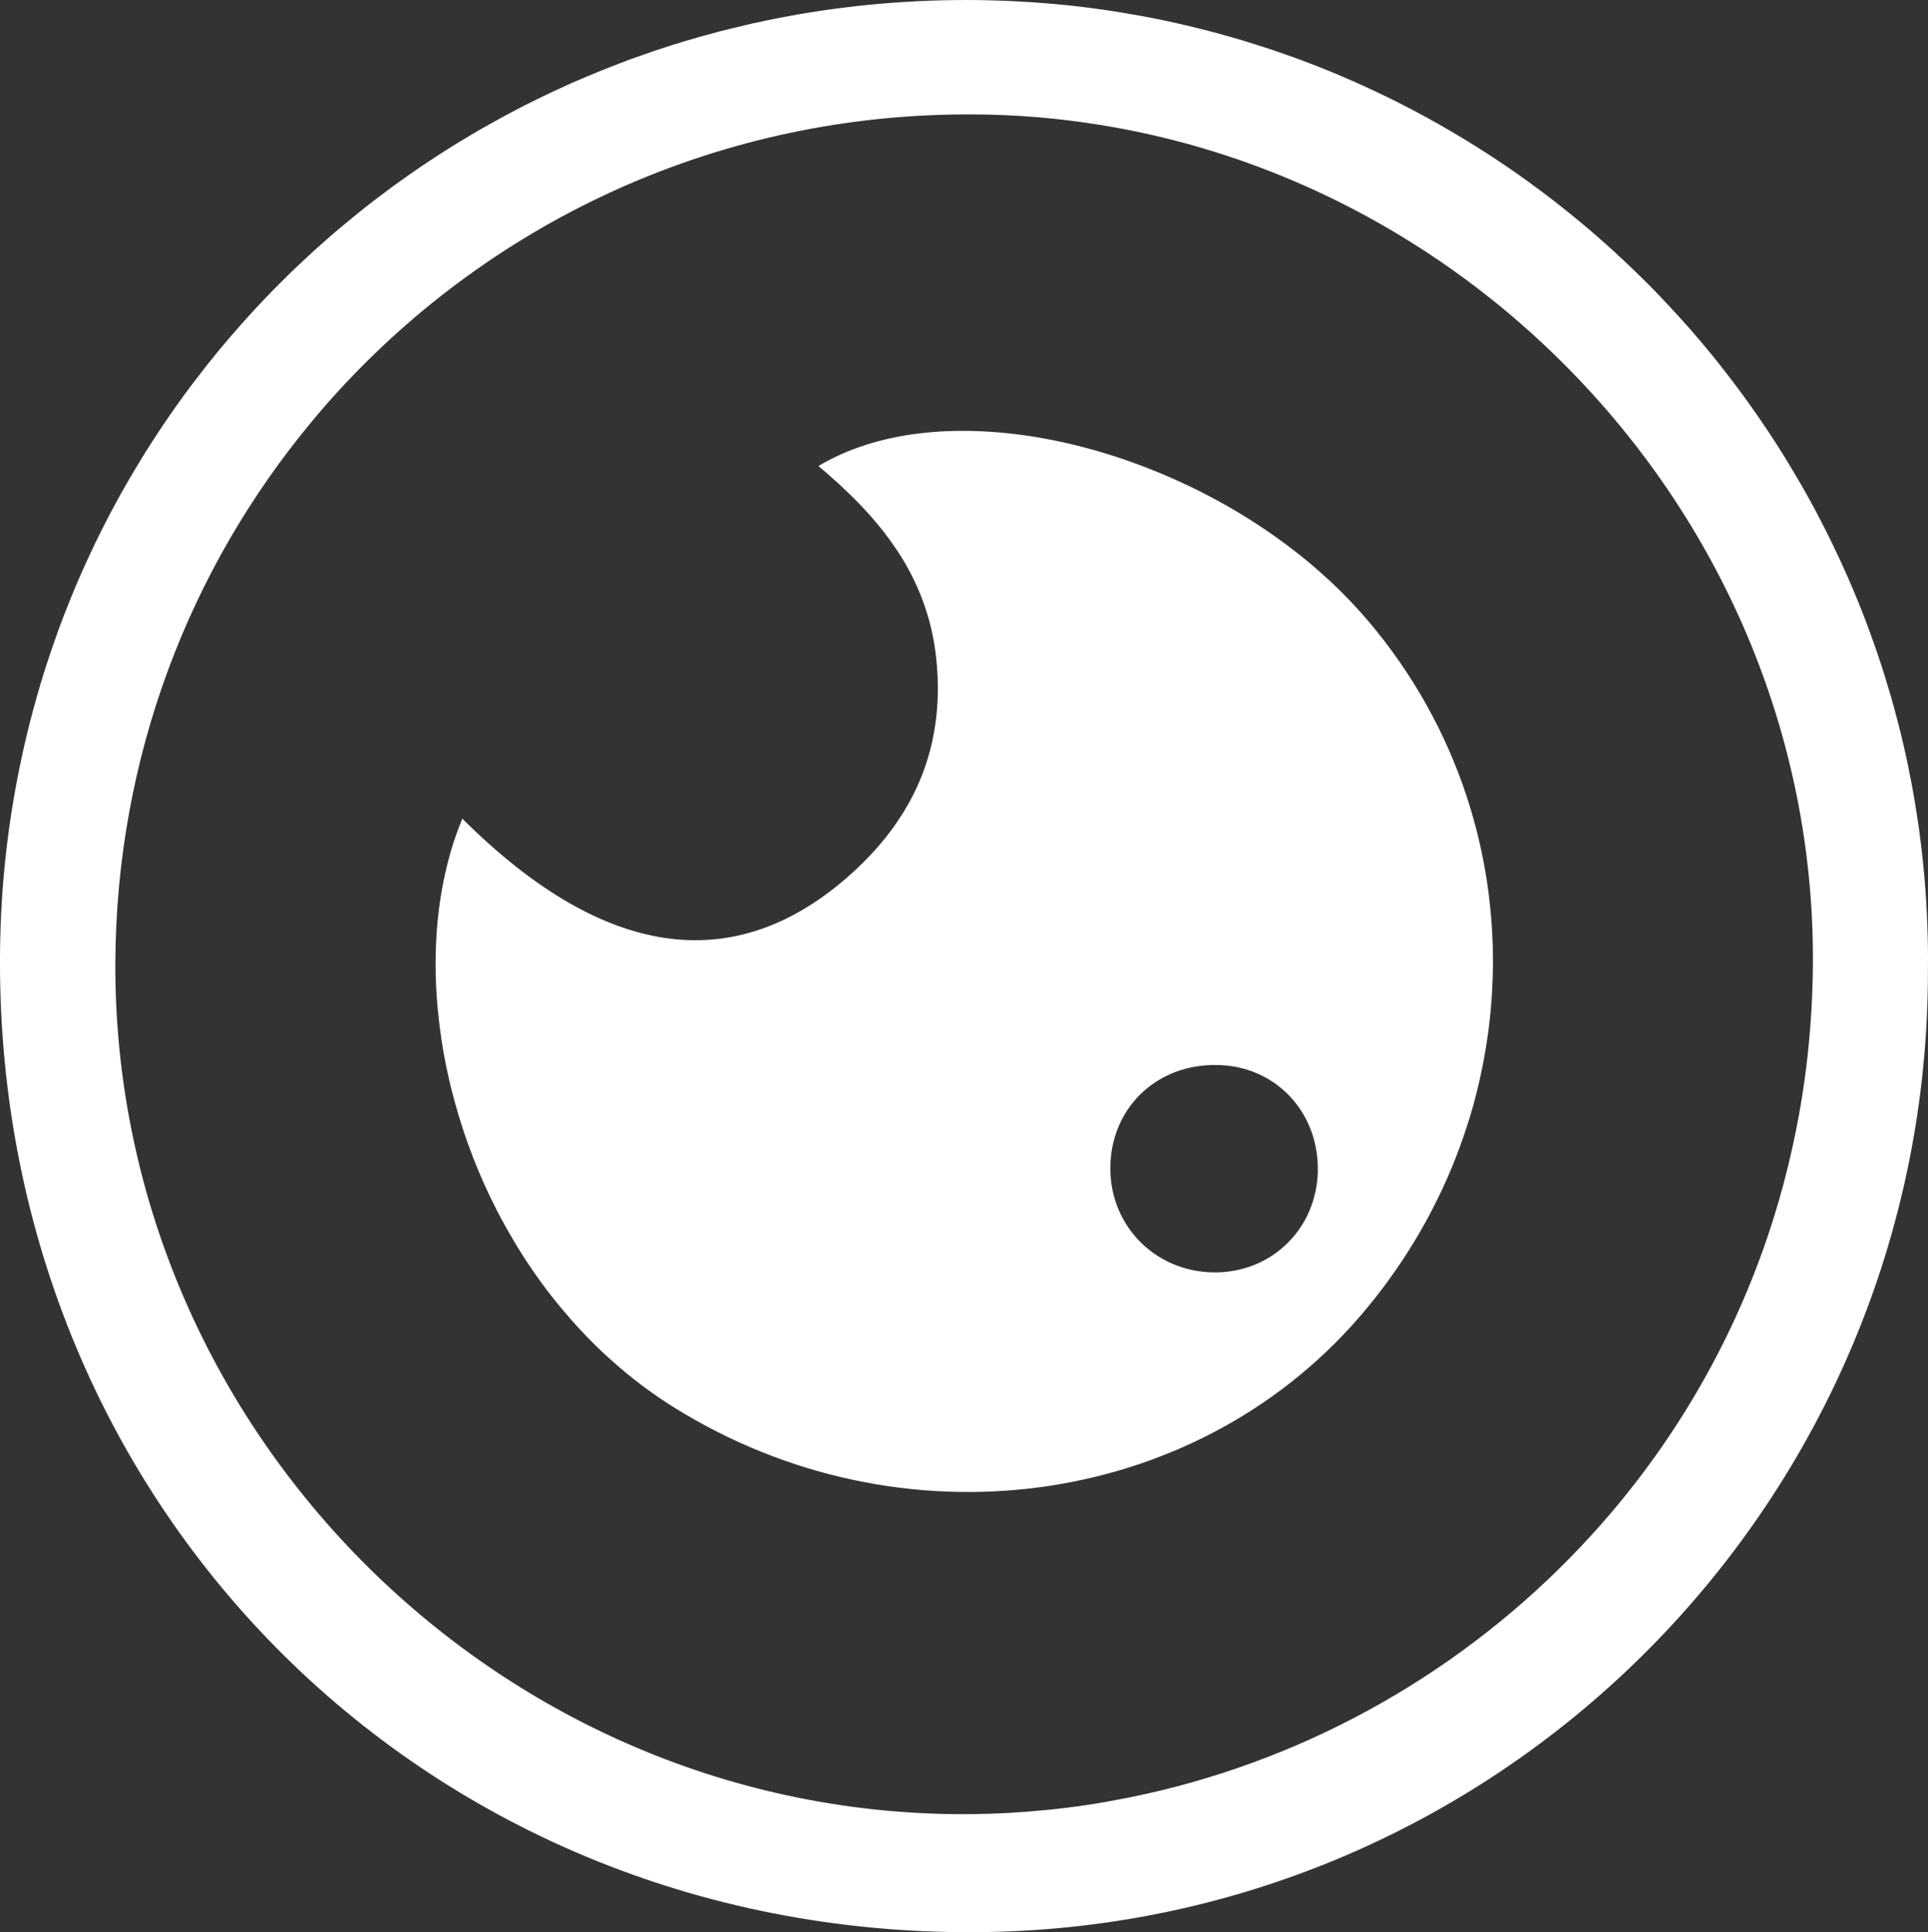
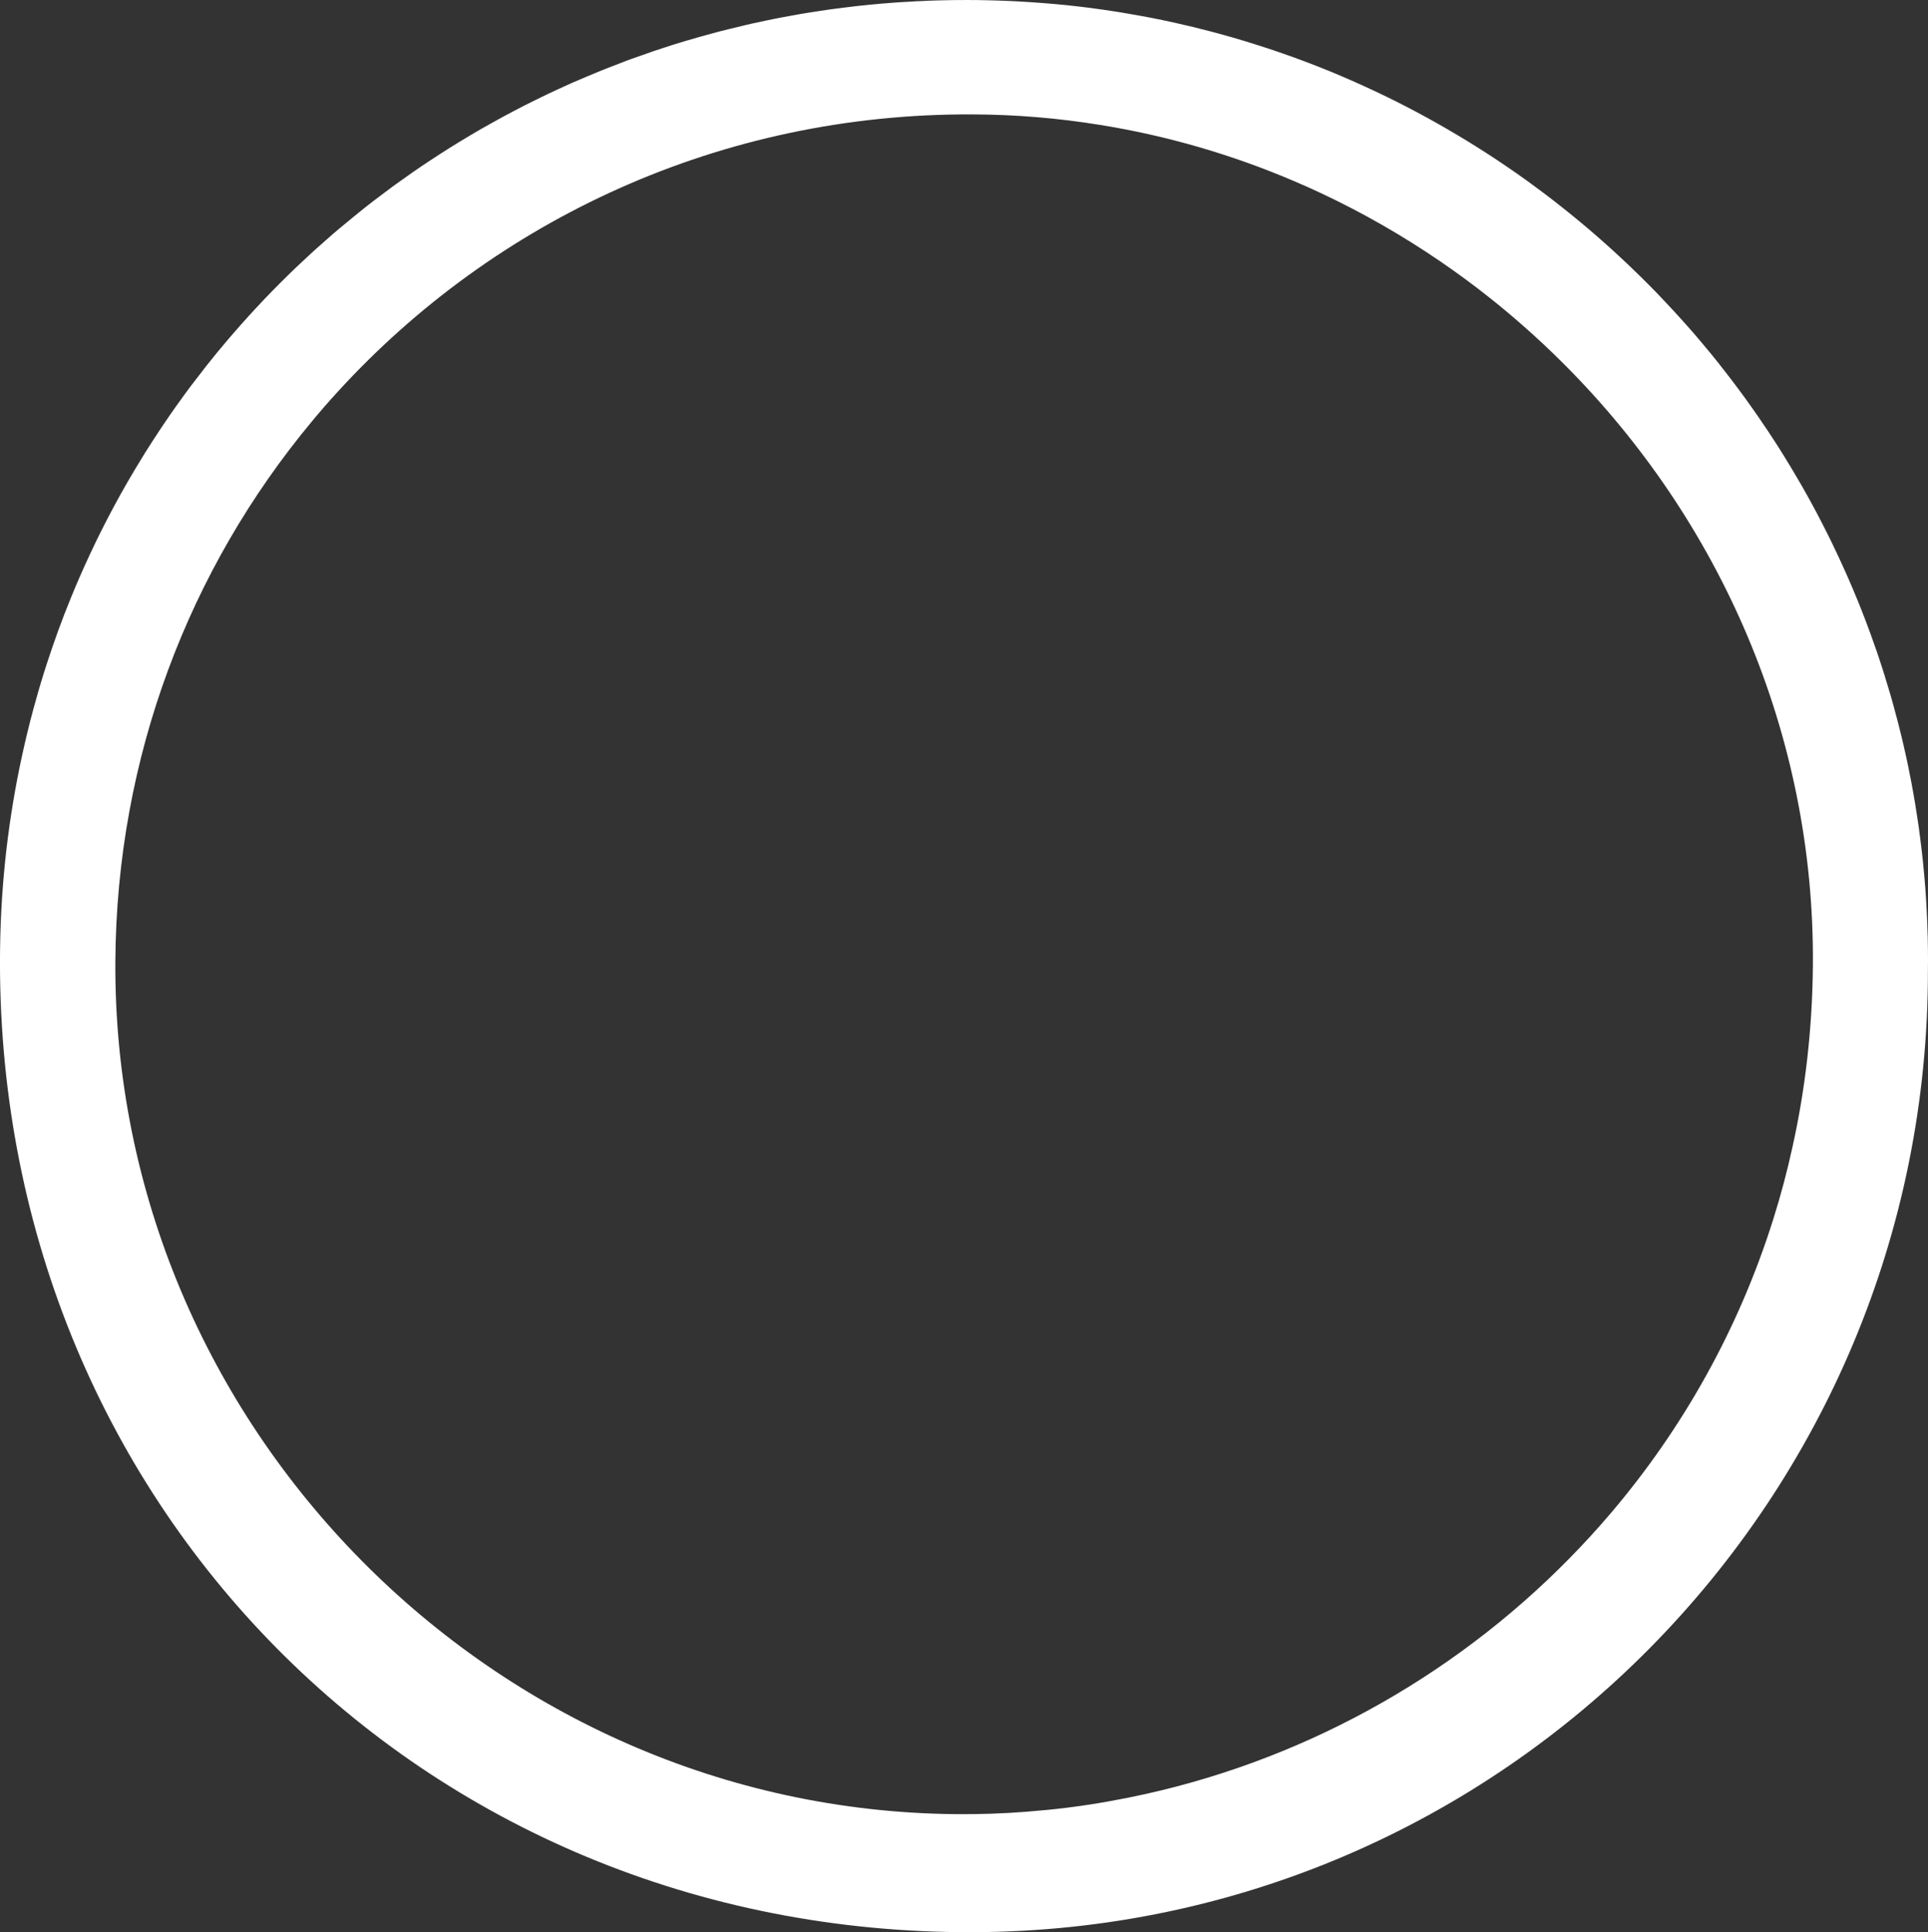
<svg xmlns="http://www.w3.org/2000/svg" id="Ebene_2" data-name="Ebene 2" viewBox="0 0 243.7 244.21">
  <rect x="0" y="0" width="243.7" height="244.21" fill="#333333" stroke="none" />
  <defs>
    <style>      .cls-1 {        fill: #fff;      }    </style>
  </defs>
  <g id="Ebene_1-2" data-name="Ebene 1">
    <g>
      <path class="cls-1" d="M123.08,244.21c66.97-.25,120.68-54.93,120.61-121.57,0-.44.01-.87.01-1.31,0-.87-.01-1.73-.03-2.59,0-.23,0-.47-.02-.7-.02-.96-.06-1.91-.11-2.86-.05-.98-.11-1.96-.18-2.93-.09-1.15-.19-2.31-.31-3.45-.1-.92-.2-1.82-.32-2.73h0c-.12-1.01-.26-2-.42-2.99-.15-1-.31-1.99-.49-2.98-.15-.87-.32-1.74-.5-2.6-.05-.24-.09-.48-.14-.72-.18-.85-.36-1.7-.56-2.54v-.02c-.23-.97-.46-1.93-.71-2.89-.2-.75-.4-1.51-.6-2.25-.1-.36-.2-.72-.3-1.07-.25-.85-.5-1.68-.76-2.52-.23-.75-.47-1.49-.72-2.24-.09-.27-.18-.54-.27-.81-.27-.78-.55-1.57-.83-2.34-.03-.08-.06-.16-.09-.24-.32-.88-.65-1.75-.99-2.61h0c-.32-.82-.64-1.62-.98-2.41-.08-.19-.16-.37-.23-.55-.35-.83-.71-1.65-1.08-2.46-.38-.85-.77-1.69-1.18-2.53-.07-.16-.14-.31-.22-.47-.37-.77-.75-1.53-1.14-2.29-.44-.87-.89-1.74-1.36-2.6-.45-.83-.91-1.66-1.38-2.48-.99-1.72-2.01-3.41-3.06-5.07-.4-.62-.8-1.23-1.2-1.84l-.63-.93c-.47-.7-.94-1.39-1.43-2.07h0c-.56-.8-1.13-1.59-1.71-2.36-.58-.78-1.17-1.56-1.77-2.32-.57-.74-1.15-1.47-1.74-2.19-.7-.85-1.4-1.68-2.11-2.51-.58-.67-1.17-1.33-1.77-1.99h0c-.56-.62-1.12-1.23-1.69-1.83-.26-.29-.53-.57-.79-.84-.5-.53-1.01-1.05-1.52-1.56-.68-.69-1.38-1.37-2.08-2.04-.23-.23-.47-.46-.71-.68-.53-.5-1.06-1-1.59-1.48-.3-.27-.6-.54-.9-.81-1.51-1.36-3.06-2.67-4.63-3.94-.32-.26-.63-.51-.95-.76-.76-.61-1.53-1.2-2.31-1.79-.39-.3-.78-.59-1.17-.87-.39-.29-.77-.57-1.16-.85-.8-.57-1.61-1.14-2.42-1.69-.81-.55-1.62-1.09-2.44-1.62-.82-.53-1.65-1.05-2.48-1.56-.42-.26-.84-.51-1.26-.76-3.36-2.01-6.82-3.86-10.39-5.54-.89-.42-1.79-.83-2.69-1.23-1.8-.8-3.63-1.56-5.48-2.27-1.85-.71-3.73-1.38-5.62-2-.48-.16-.95-.31-1.43-.46-.95-.3-1.91-.59-2.87-.87-.54-.16-1.09-.31-1.65-.46-.33-.09-.66-.18-1-.27-1.54-.41-3.09-.78-4.66-1.13-.49-.11-.99-.22-1.48-.32-.99-.21-1.99-.4-2.99-.58s-2.01-.35-3.01-.51c-.51-.08-1.01-.16-1.52-.23-1.01-.15-2.03-.28-3.05-.4-1.02-.12-2.05-.23-3.08-.32-1.03-.09-2.06-.17-3.1-.24-1.81-.12-3.64-.2-5.48-.24-.79-.02-1.57-.03-2.36-.03h-.3c-1.03,0-2.06.01-3.09.04h-.08c-.86.02-1.73.05-2.59.1-.29,0-.58.02-.87.04-.63.03-1.26.07-1.88.11-.32.02-.63.04-.94.07-.96.07-1.91.15-2.87.25-.92.09-1.84.19-2.76.31-.19.02-.38.04-.57.07-.91.11-1.81.23-2.71.37-.86.13-1.72.26-2.57.41-.28.05-.55.1-.83.15-.1.01-.19.03-.28.05-.76.13-1.52.28-2.28.43-.69.14-1.38.28-2.07.44-.45.09-.91.19-1.36.3h0c-.72.17-1.44.34-2.15.52-.8.19-1.6.4-2.39.62-.42.11-.83.22-1.24.34-.04,0-.07.01-.11.03-.68.19-1.36.39-2.03.59-.14.04-.28.08-.42.13-.64.19-1.27.39-1.9.6-.96.3-1.91.62-2.85.97-.45.15-.9.31-1.35.47-.5.18-.99.36-1.48.56-.46.17-.93.36-1.4.54-.93.36-1.85.74-2.77,1.13-1.25.51-2.5,1.06-3.73,1.64-.96.44-1.91.89-2.85,1.36-.95.46-1.88.94-2.81,1.43-.89.47-1.77.94-2.65,1.44-.96.52-1.9,1.07-2.84,1.63-1.67.99-3.31,2.02-4.93,3.09-.76.5-1.52,1.01-2.27,1.53-.08.05-.16.11-.24.17-.66.46-1.32.93-1.97,1.4-.15.11-.3.21-.44.32-.73.54-1.45,1.08-2.17,1.63-.61.47-1.22.94-1.82,1.43-.33.26-.65.52-.97.79-1.14.92-2.26,1.86-3.36,2.84-.47.41-.94.83-1.4,1.24-.17.15-.33.29-.48.44-.45.41-.89.82-1.33,1.24-.53.49-1.05.99-1.57,1.5-.69.67-1.37,1.36-2.05,2.05-1.34,1.38-2.66,2.8-3.94,4.24-1.98,2.23-3.88,4.53-5.68,6.91-.51.65-1,1.31-1.49,1.98-.11.14-.21.28-.3.42-.47.64-.93,1.29-1.38,1.94-.07.1-.14.19-.2.29-.46.67-.92,1.34-1.36,2.01-.12.18-.24.36-.35.54-.29.43-.56.86-.83,1.29-.32.49-.64.99-.94,1.5-2.42,3.92-4.62,8-6.58,12.21-.83,1.78-1.62,3.58-2.36,5.4-1.12,2.73-2.13,5.52-3.05,8.35-.53,1.62-1.02,3.26-1.47,4.91-.08.27-.16.55-.23.82-.52,1.92-.99,3.87-1.42,5.84C1.08,103.33.12,111.49.01,119.89c-.93,69.75,53.14,124.61,123.07,124.32ZM39.36,53.34c1.09-1.32,2.22-2.62,3.38-3.88C62.56,27.79,91.15,14.29,122.97,14.46h0c5.44.02,10.79.47,16.03,1.32,8.5,1.36,16.7,3.76,24.45,7.06,1.19.5,2.37,1.03,3.54,1.58,5.26,2.47,10.3,5.36,15.07,8.62,2.12,1.45,4.19,2.97,6.2,4.57,1.34,1.06,2.65,2.15,3.94,3.28,1.93,1.68,3.81,3.44,5.62,5.26,19.5,19.57,31.58,46.52,31.33,75.91-.07,7.92-.95,15.58-2.58,22.91-.67,3.08-1.48,6.11-2.41,9.07-4.38,13.96-11.47,26.54-20.57,37.23-1.67,1.96-3.41,3.86-5.21,5.69-15.02,15.3-34.45,25.97-55.72,30.24-1.7.34-3.41.65-5.14.91-1.72.26-3.45.48-5.2.65-.87.08-1.74.16-2.62.23-2.96.23-5.94.33-8.94.3h0c-58.39-.55-106.47-49.12-106.18-107.69.14-26,9.41-49.76,24.78-68.26Z" />
-       <path class="cls-1" d="M55.38,128c.07.7.15,1.39.24,2.09.11.86.24,1.74.39,2.61.05.34.12.68.19,1.02.1.56.21,1.13.34,1.7,0,.03,0,.06.02.09.13.63.28,1.26.43,1.9.02.08.04.15.06.23.15.6.31,1.2.48,1.81,1.26,4.59,3.02,9.14,5.25,13.49.64,1.24,1.32,2.46,2.03,3.67,1.46,2.48,3.09,4.89,4.88,7.18.74.94,1.5,1.86,2.29,2.76.05.07.11.13.17.2.49.55.98,1.09,1.49,1.63.5.53,1.02,1.07,1.55,1.59.48.47.97.94,1.47,1.4.05.04.09.08.14.12.5.46,1.02.91,1.54,1.36,2.17,1.86,4.49,3.57,6.96,5.1,28.5,17.71,65.46,12.89,86.57-11.54,5.25-6.09,9.28-12.84,12.08-19.94.37-.94.72-1.9,1.05-2.85.14-.4.27-.79.39-1.18.16-.46.3-.91.43-1.36.19-.6.36-1.2.52-1.81.05-.19.1-.38.15-.58.11-.41.22-.82.31-1.24.09-.34.17-.69.24-1.03.4-1.75.72-3.51.97-5.27.07-.38.12-.77.16-1.16.09-.68.17-1.37.23-2.05.05-.45.09-.91.11-1.36.03-.32.06-.64.07-.95.03-.39.05-.77.06-1.15.03-.5.04-1,.05-1.5.02-.5.02-1,.02-1.5s-.01-.95-.02-1.43c0-.37,0-.73-.03-1.1-.01-.41-.03-.83-.06-1.24,0-.28-.03-.57-.05-.86-.03-.37-.05-.74-.09-1.11-.03-.4-.07-.79-.11-1.18-.1-1.04-.24-2.08-.39-3.11-.11-.74-.24-1.48-.38-2.22-.11-.63-.24-1.26-.38-1.88,0-.05-.02-.1-.03-.16-.04-.2-.09-.4-.14-.61-.13-.59-.27-1.17-.42-1.75-.19-.72-.39-1.45-.6-2.17-.21-.72-.44-1.44-.67-2.16-2.62-7.88-6.75-15.36-12.4-22.02-1.18-1.39-2.43-2.72-3.74-4.01-.4-.39-.8-.77-1.21-1.15s-.83-.75-1.25-1.12c-.42-.37-.84-.74-1.27-1.1-.43-.36-.87-.71-1.31-1.06-.44-.35-.89-.69-1.34-1.03-.45-.34-.9-.67-1.36-1-18.28-13.08-43.37-17.87-58.01-9.11.71.59,1.41,1.2,2.09,1.82.34.29.68.6,1.01.93,2.51,2.34,4.76,4.83,6.61,7.57.29.42.57.85.83,1.28.27.43.53.87.77,1.32.25.45.49.91.71,1.37.61,1.25,1.14,2.54,1.57,3.89.08.25.16.49.23.74.07.22.13.43.19.65.38,1.4.66,2.85.84,4.38.43,3.69.3,7.15-.37,10.4-.06.33-.14.66-.22,1-.08.36-.18.73-.29,1.09-.25.91-.56,1.81-.9,2.69-.09.23-.18.45-.28.67-.1.24-.2.48-.31.71-.21.47-.44.95-.69,1.41-.24.46-.5.92-.77,1.37-.12.23-.26.46-.41.68-.28.45-.58.89-.88,1.33-.14.22-.3.43-.47.65-.15.22-.32.44-.49.65-.16.22-.33.43-.51.64-.18.21-.36.43-.53.64-.35.42-.72.83-1.11,1.23-.57.62-1.18,1.23-1.81,1.82-14.78,13.82-31.64,11.75-49.82-6.36-.28.69-.55,1.38-.8,2.09-.44,1.24-.81,2.52-1.13,3.82-.08.32-.16.65-.23.98-.14.61-.27,1.24-.38,1.86-.07.39-.14.77-.2,1.16s-.12.79-.17,1.18c-.05.4-.1.79-.14,1.19-.05.4-.09.79-.12,1.19v.02c-.04.4-.07.8-.09,1.2-.08,1.22-.12,2.45-.12,3.69,0,1.35.05,2.71.14,4.07.05.7.11,1.39.18,2.08ZM153.93,134.61c7.29.14,12.75,5.93,12.64,13.32h.01c-.07,3.67-1.51,6.9-3.85,9.19-2.34,2.33-5.59,3.72-9.26,3.7-7.64-.07-13.46-6.18-13.11-13.82.36-7.32,6.11-12.57,13.57-12.39Z" />
    </g>
  </g>
</svg>